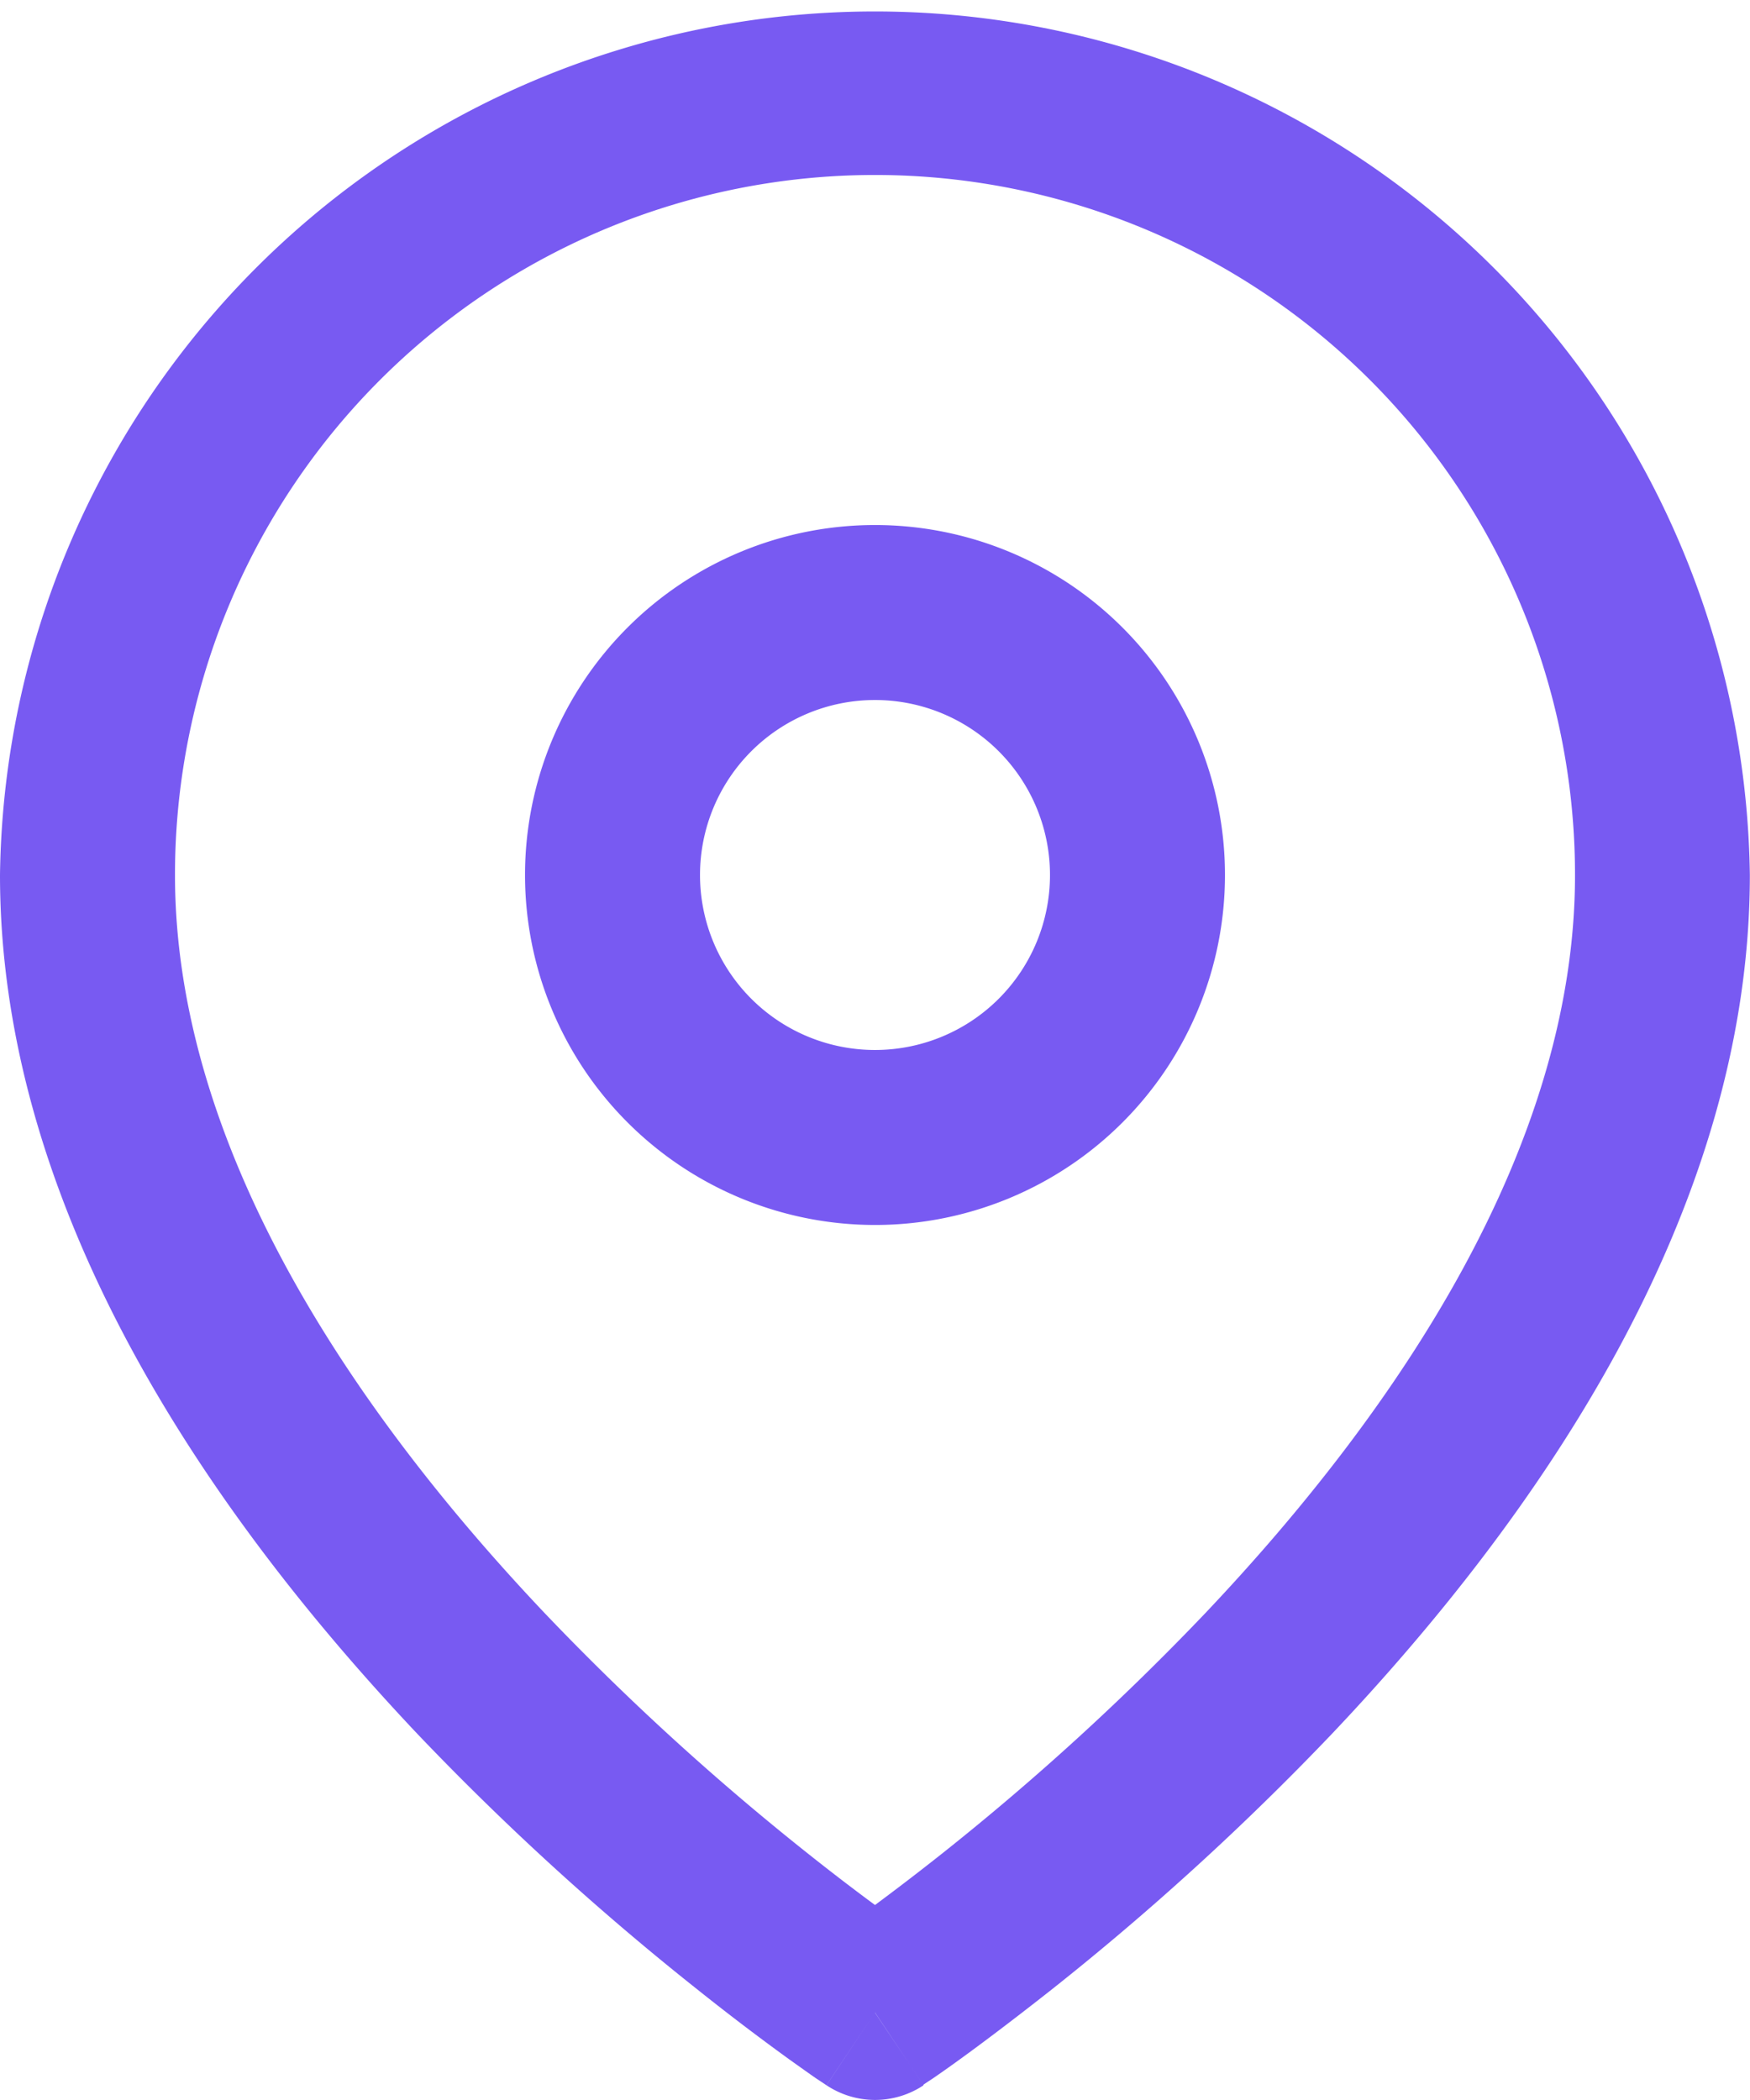
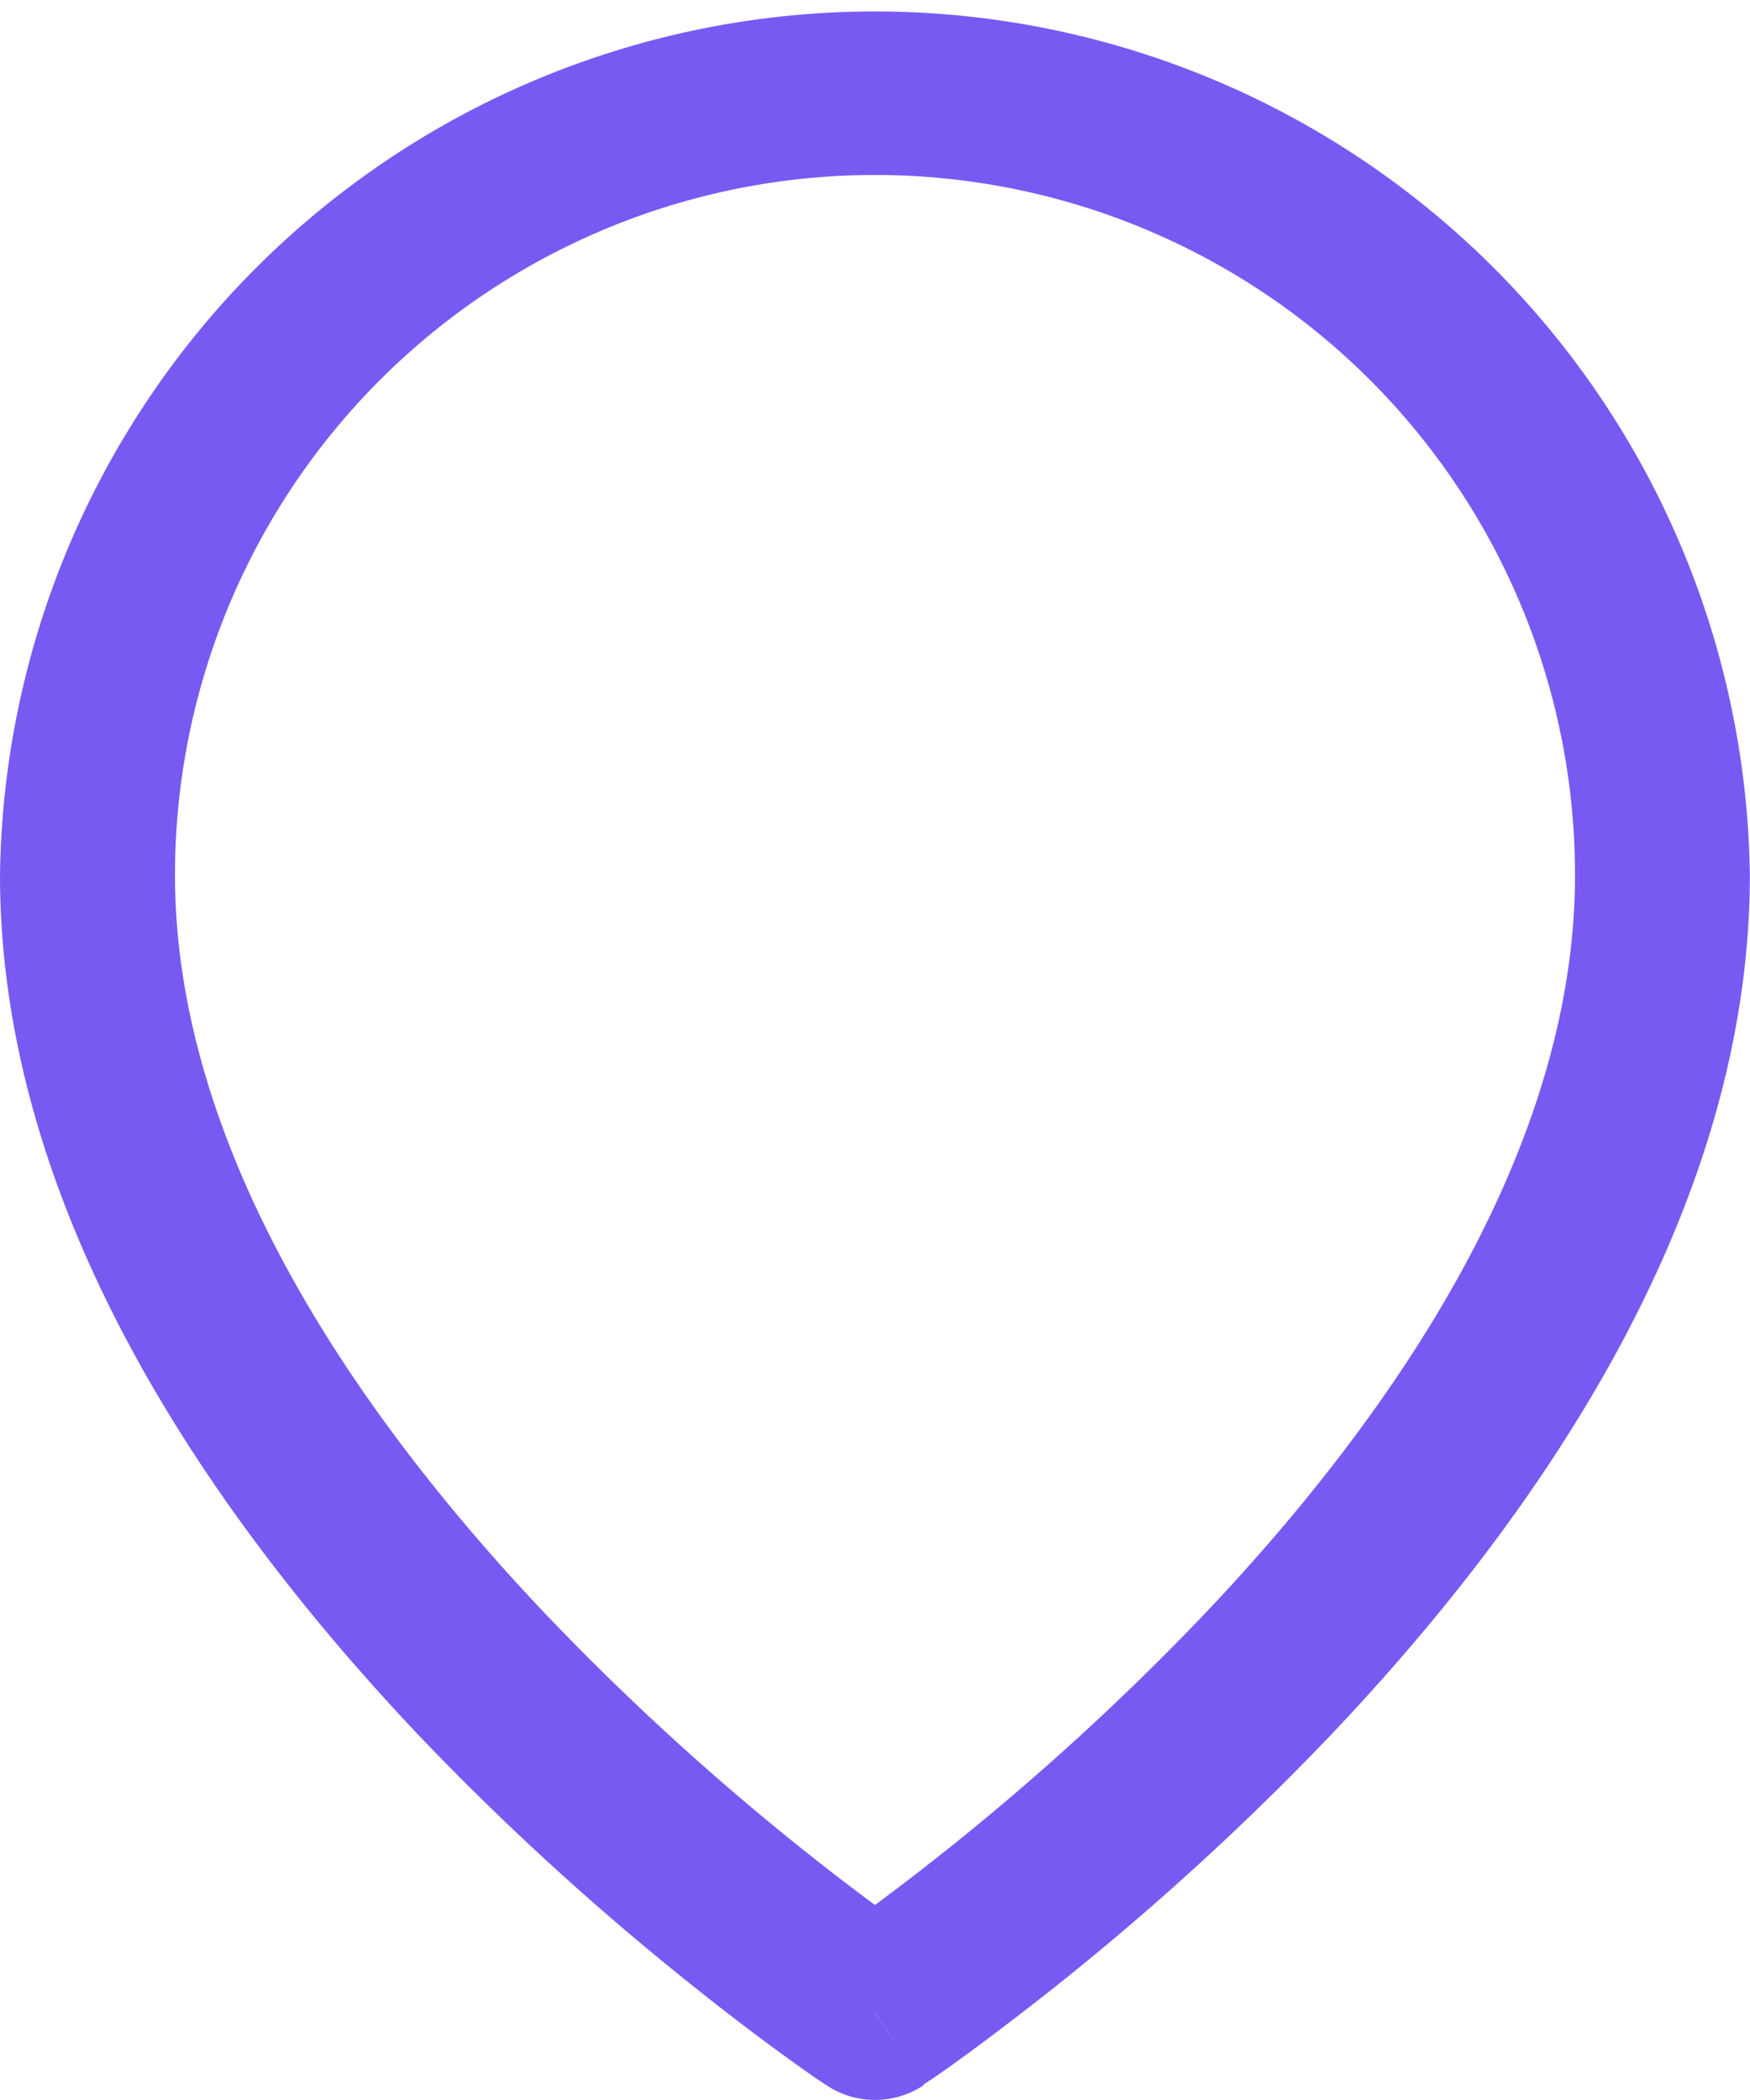
<svg xmlns="http://www.w3.org/2000/svg" width="23.302" height="27.962" viewBox="0 0 23.302 27.962">
  <g id="Group_2806" data-name="Group 2806" transform="translate(-204 -558)">
    <path id="Path_1402" data-name="Path 1402" d="M215.651,560.33a9.32,9.32,0,0,0-9.321,9.321c0,3.61,2.349,7.112,4.924,9.83a34.416,34.416,0,0,0,3.485,3.185c.354.282.664.517.912.7.248-.184.558-.419.912-.7a34.422,34.422,0,0,0,3.485-3.185c2.575-2.718,4.924-6.221,4.924-9.83a9.32,9.32,0,0,0-9.321-9.321Zm0,24.467-.647.969,0,0-.008-.006-.027-.018-.1-.066c-.083-.057-.2-.141-.352-.249-.3-.217-.725-.532-1.232-.937a36.433,36.433,0,0,1-3.725-3.4C206.894,578.268,204,574.2,204,569.651a11.651,11.651,0,0,1,23.3,0c0,4.546-2.894,8.617-5.562,11.433a36.44,36.44,0,0,1-3.725,3.4c-.507.4-.932.72-1.232.937-.149.108-.269.192-.352.249l-.1.066-.027.018-.008.006h0S216.3,585.767,215.651,584.8Zm0,0,.647.969a1.166,1.166,0,0,1-1.293,0Z" fill="#785af2" fill-rule="evenodd" />
-     <path id="Path_1403" data-name="Path 1403" d="M214.66,566.33a2.33,2.33,0,1,0,2.33,2.33A2.33,2.33,0,0,0,214.66,566.33ZM210,568.66a4.66,4.66,0,1,1,4.66,4.66A4.661,4.661,0,0,1,210,568.66Z" transform="translate(0.991 0.991)" fill="#785af2" fill-rule="evenodd" />
  </g>
</svg>